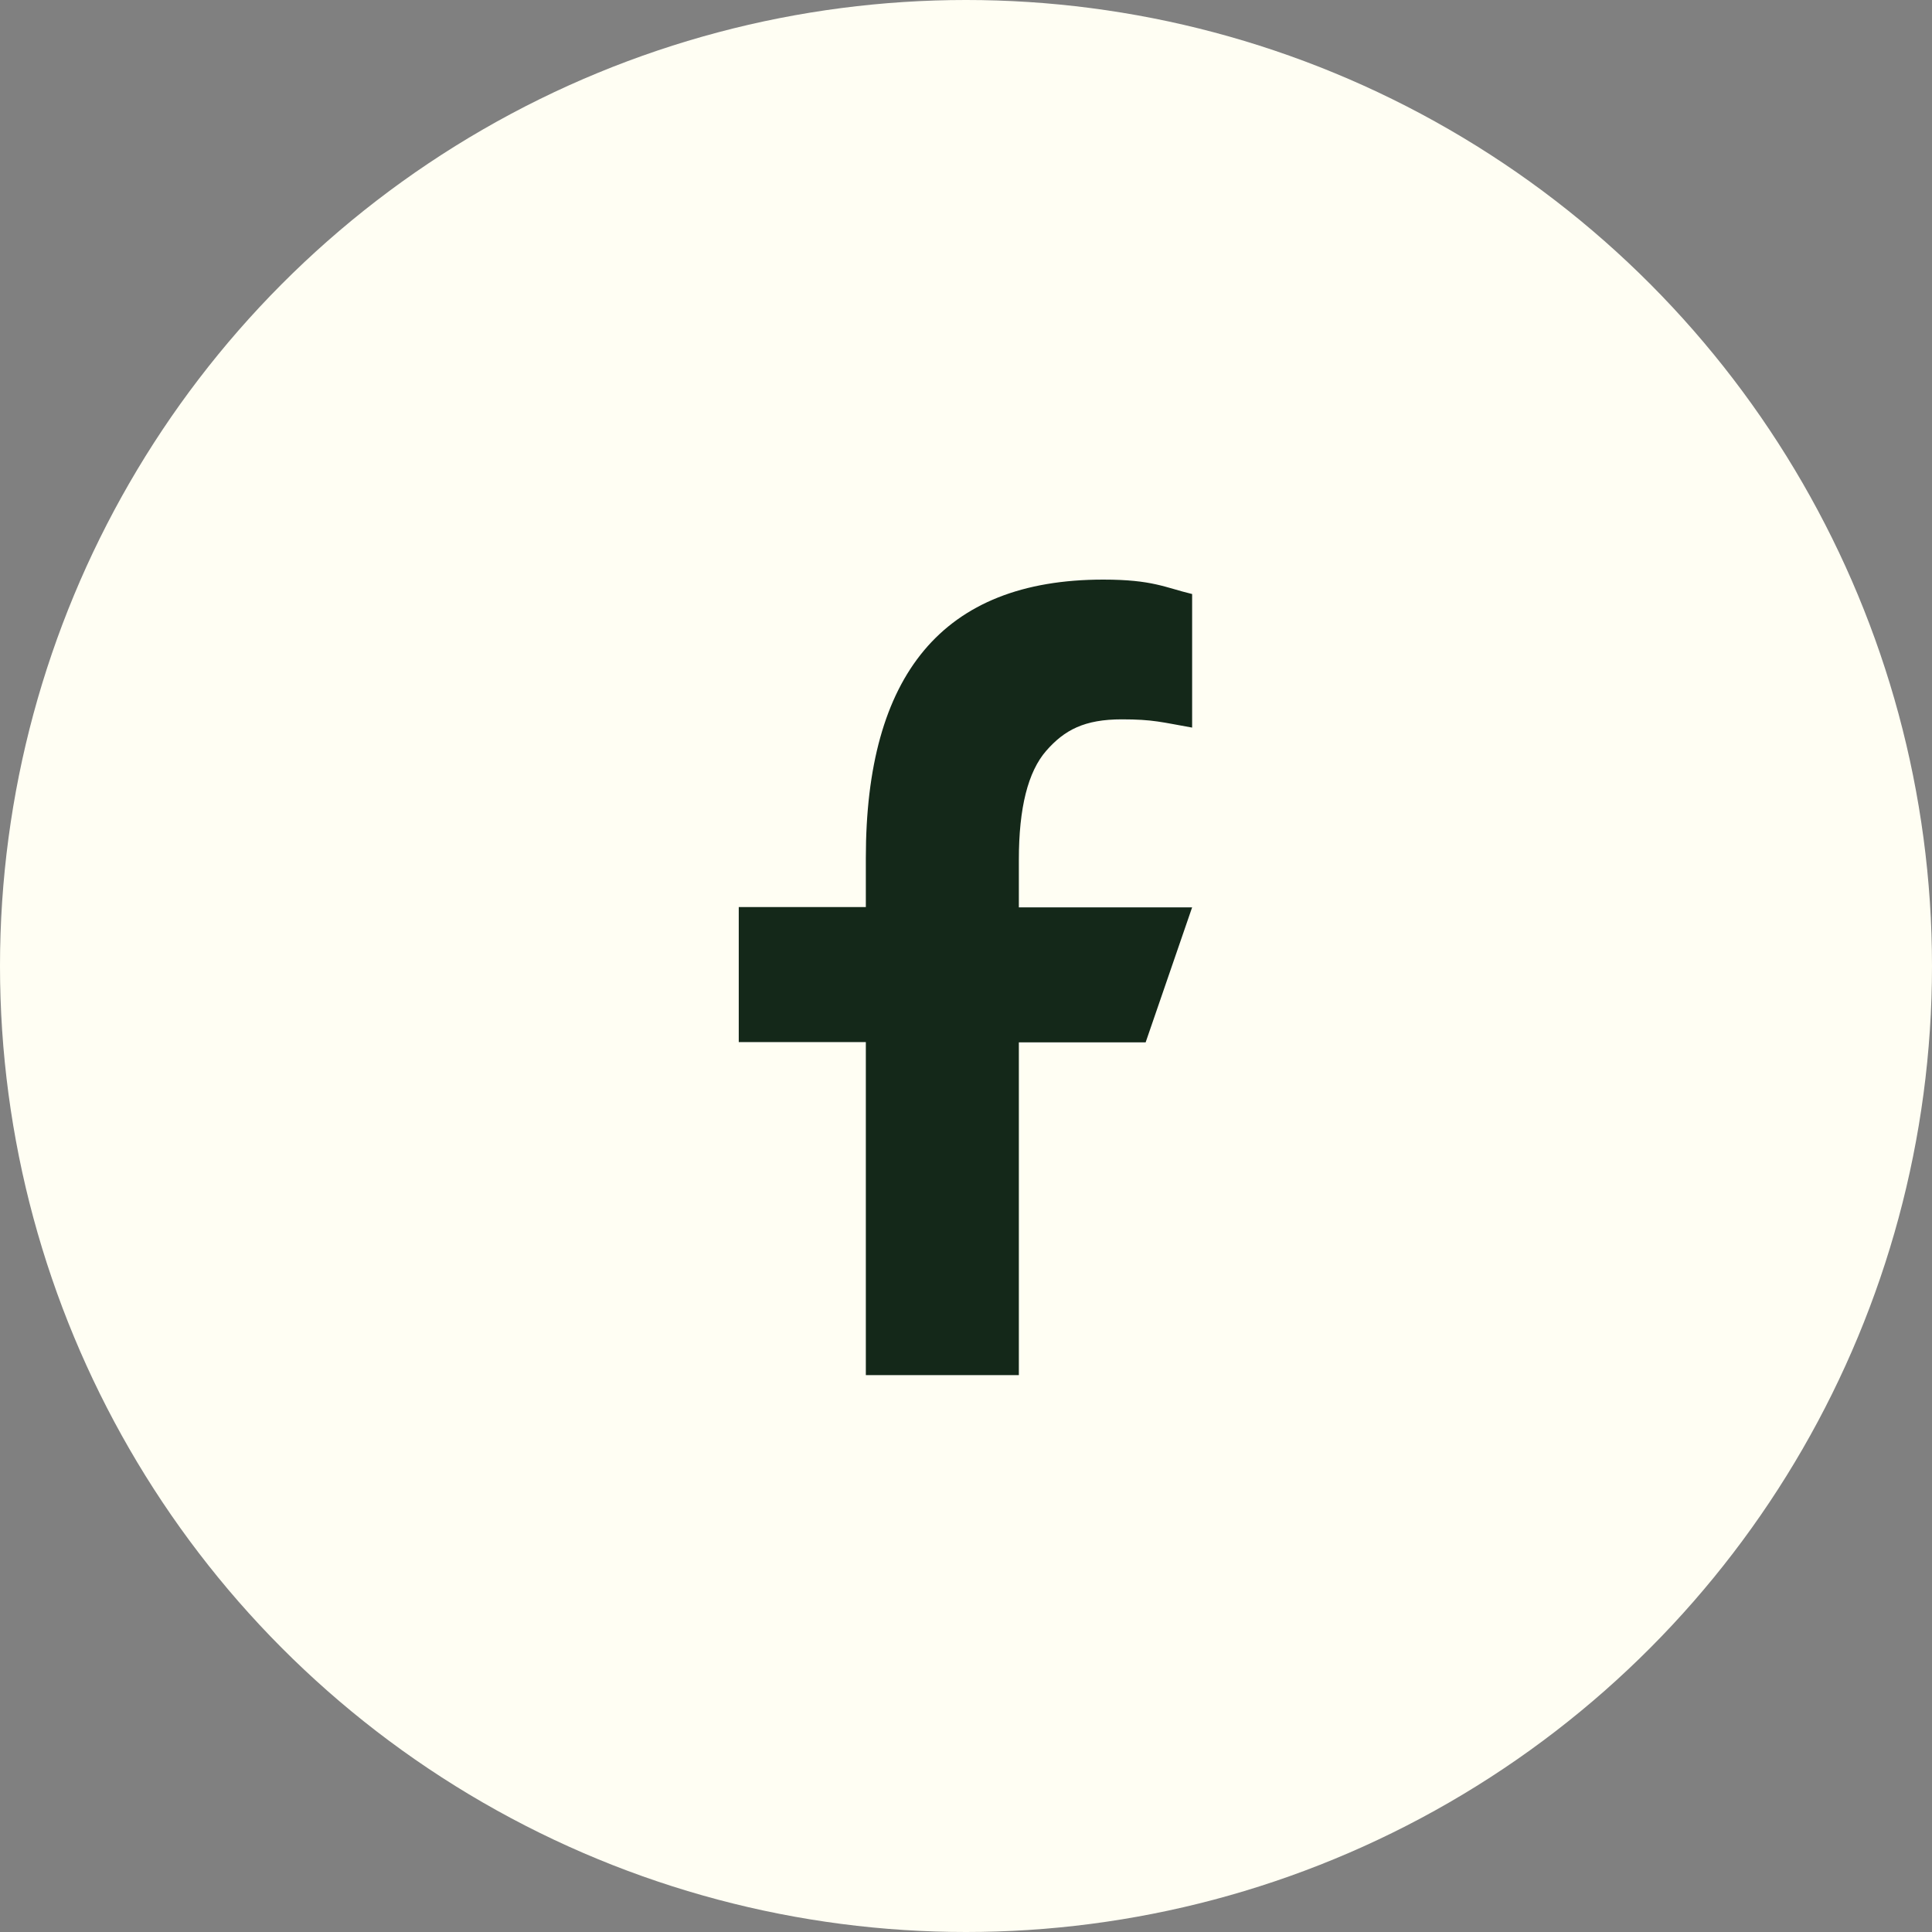
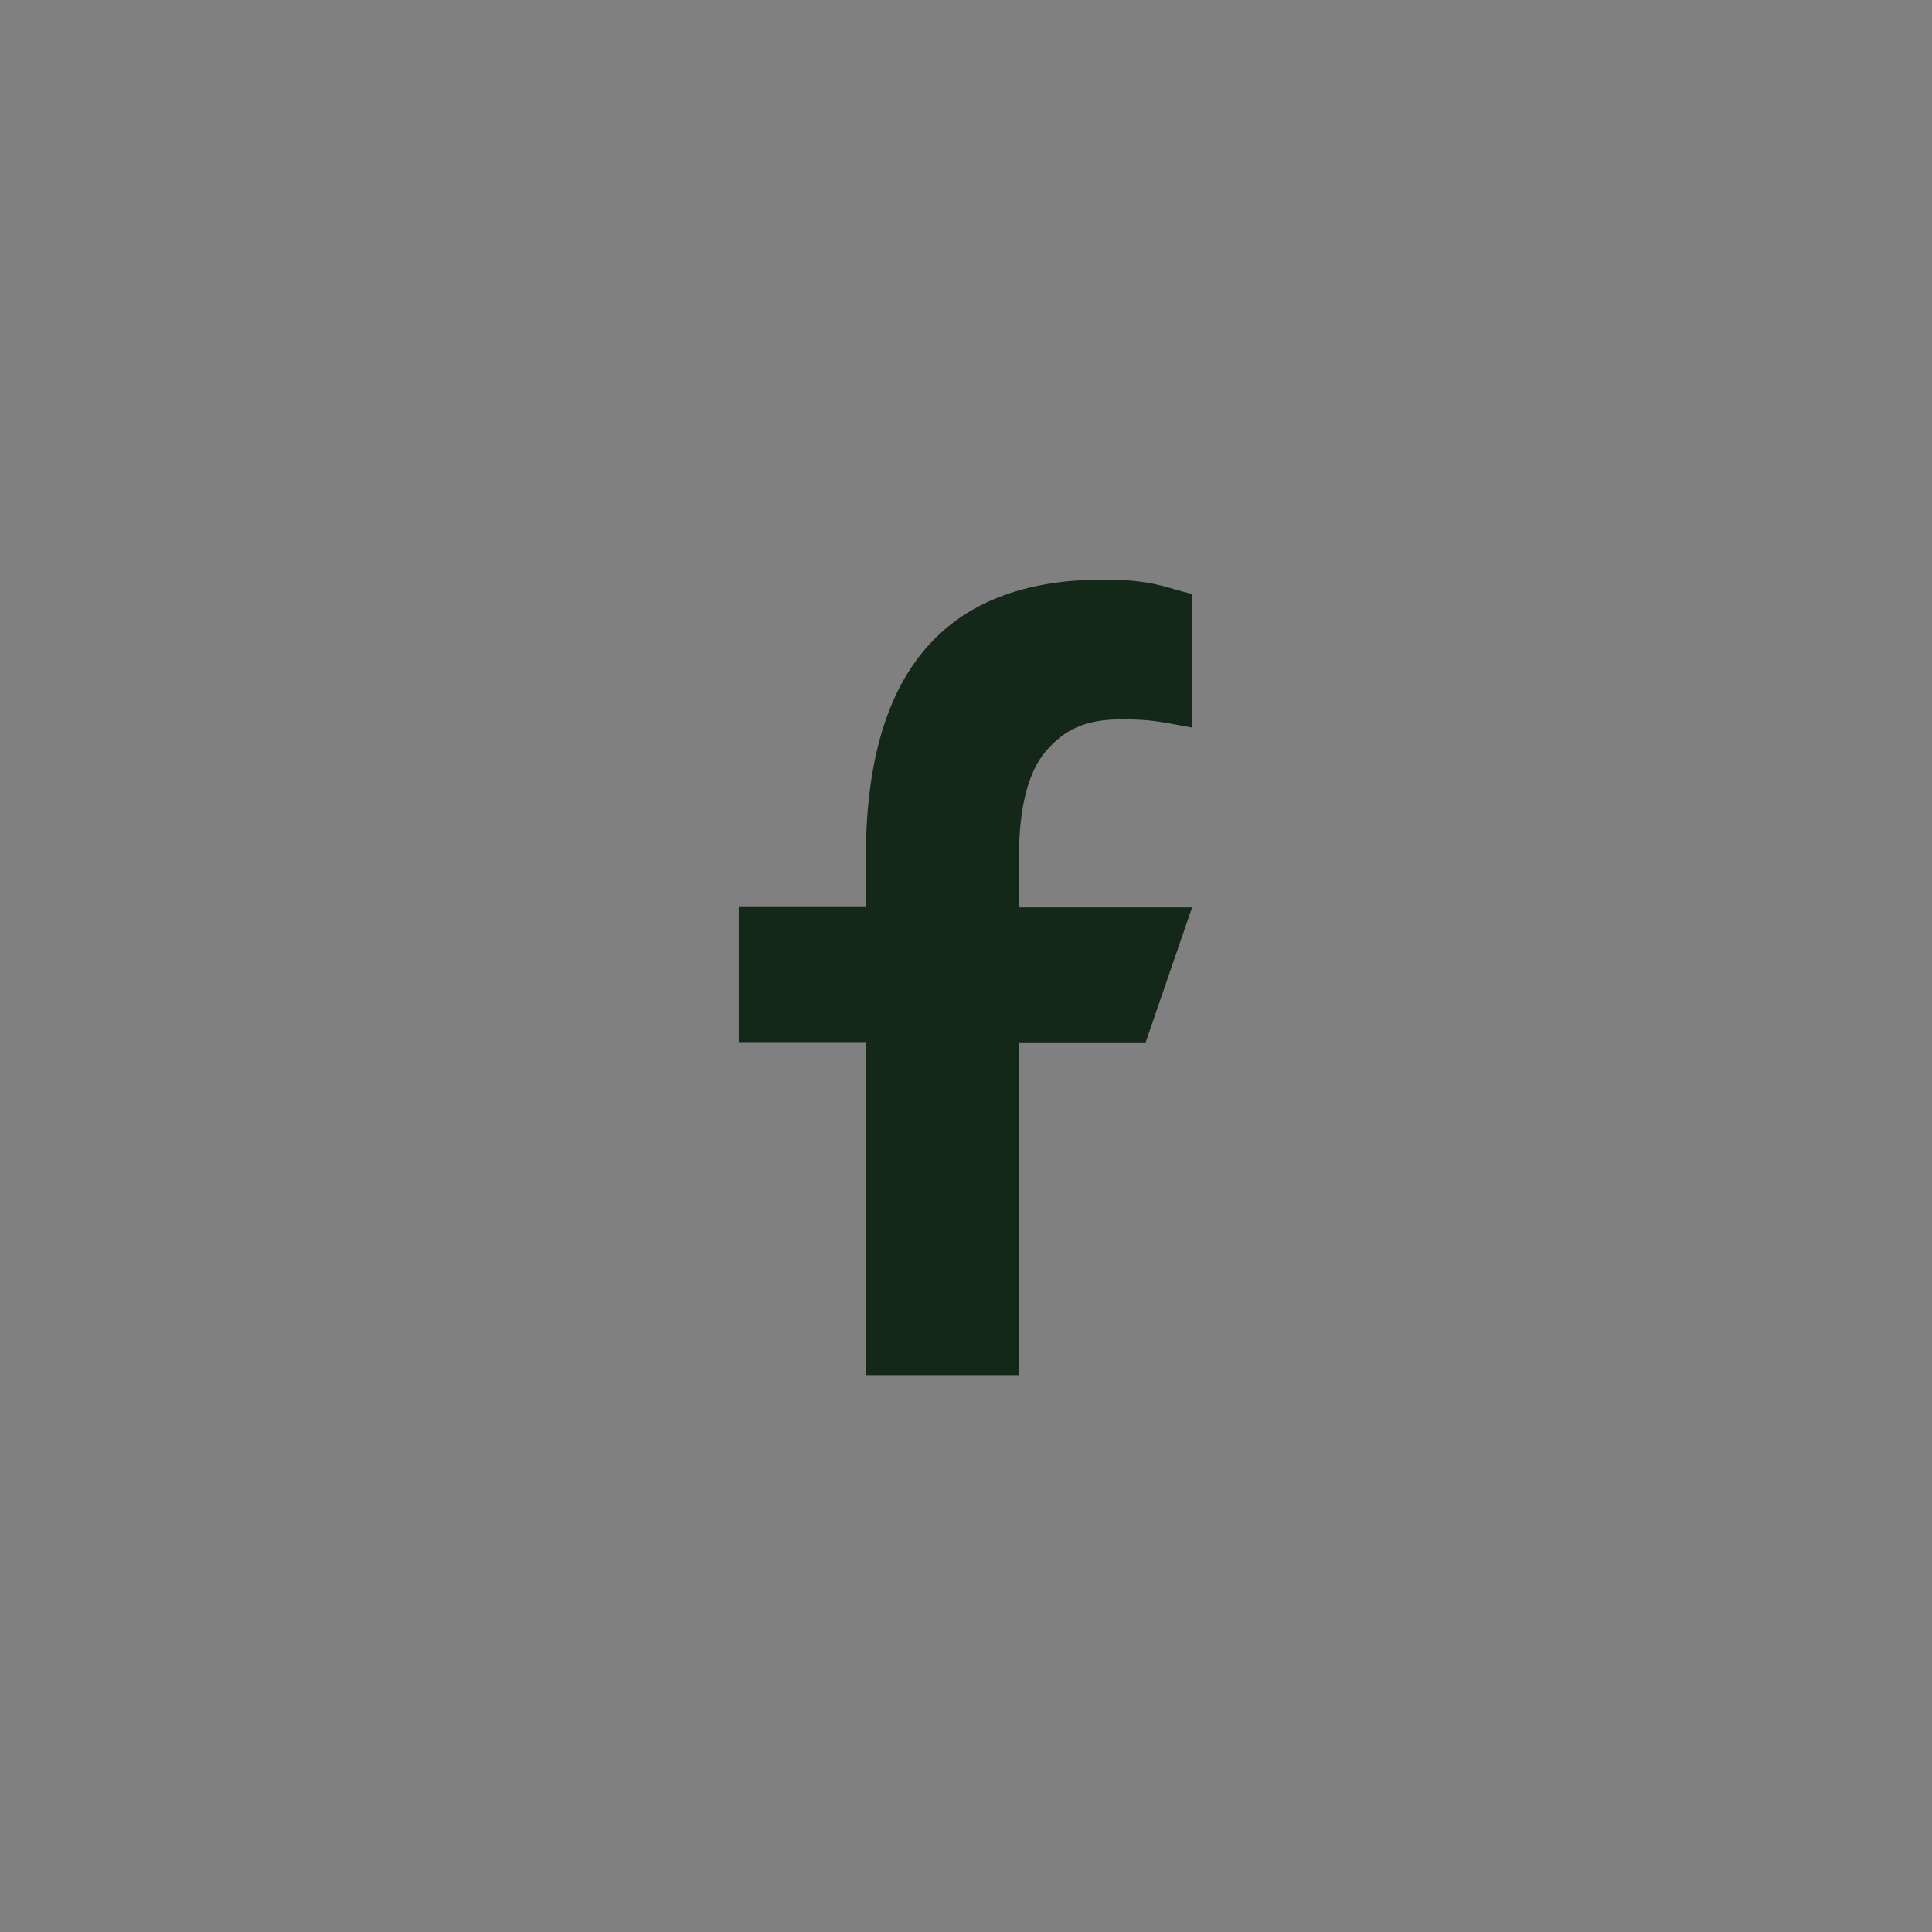
<svg xmlns="http://www.w3.org/2000/svg" width="45" height="45" viewBox="0 0 45 45" fill="none">
  <rect x="0" y="0" width="45" height="45" fill="#808080" stroke="none" />
-   <circle cx="22.5" cy="22.5" r="22.5" fill="#FFFEF3" />
  <path d="M23.731 24.272V32.029H20.167V24.272H17.207V21.127H20.167V19.983C20.167 15.734 21.942 13.5 25.697 13.5C26.849 13.5 27.136 13.685 27.767 13.836V16.947C27.061 16.823 26.862 16.755 26.129 16.755C25.259 16.755 24.793 17.002 24.368 17.488C23.943 17.975 23.731 18.818 23.731 20.024V21.134H27.767L26.684 24.279H23.731V24.272Z" fill="#142819" />
</svg>